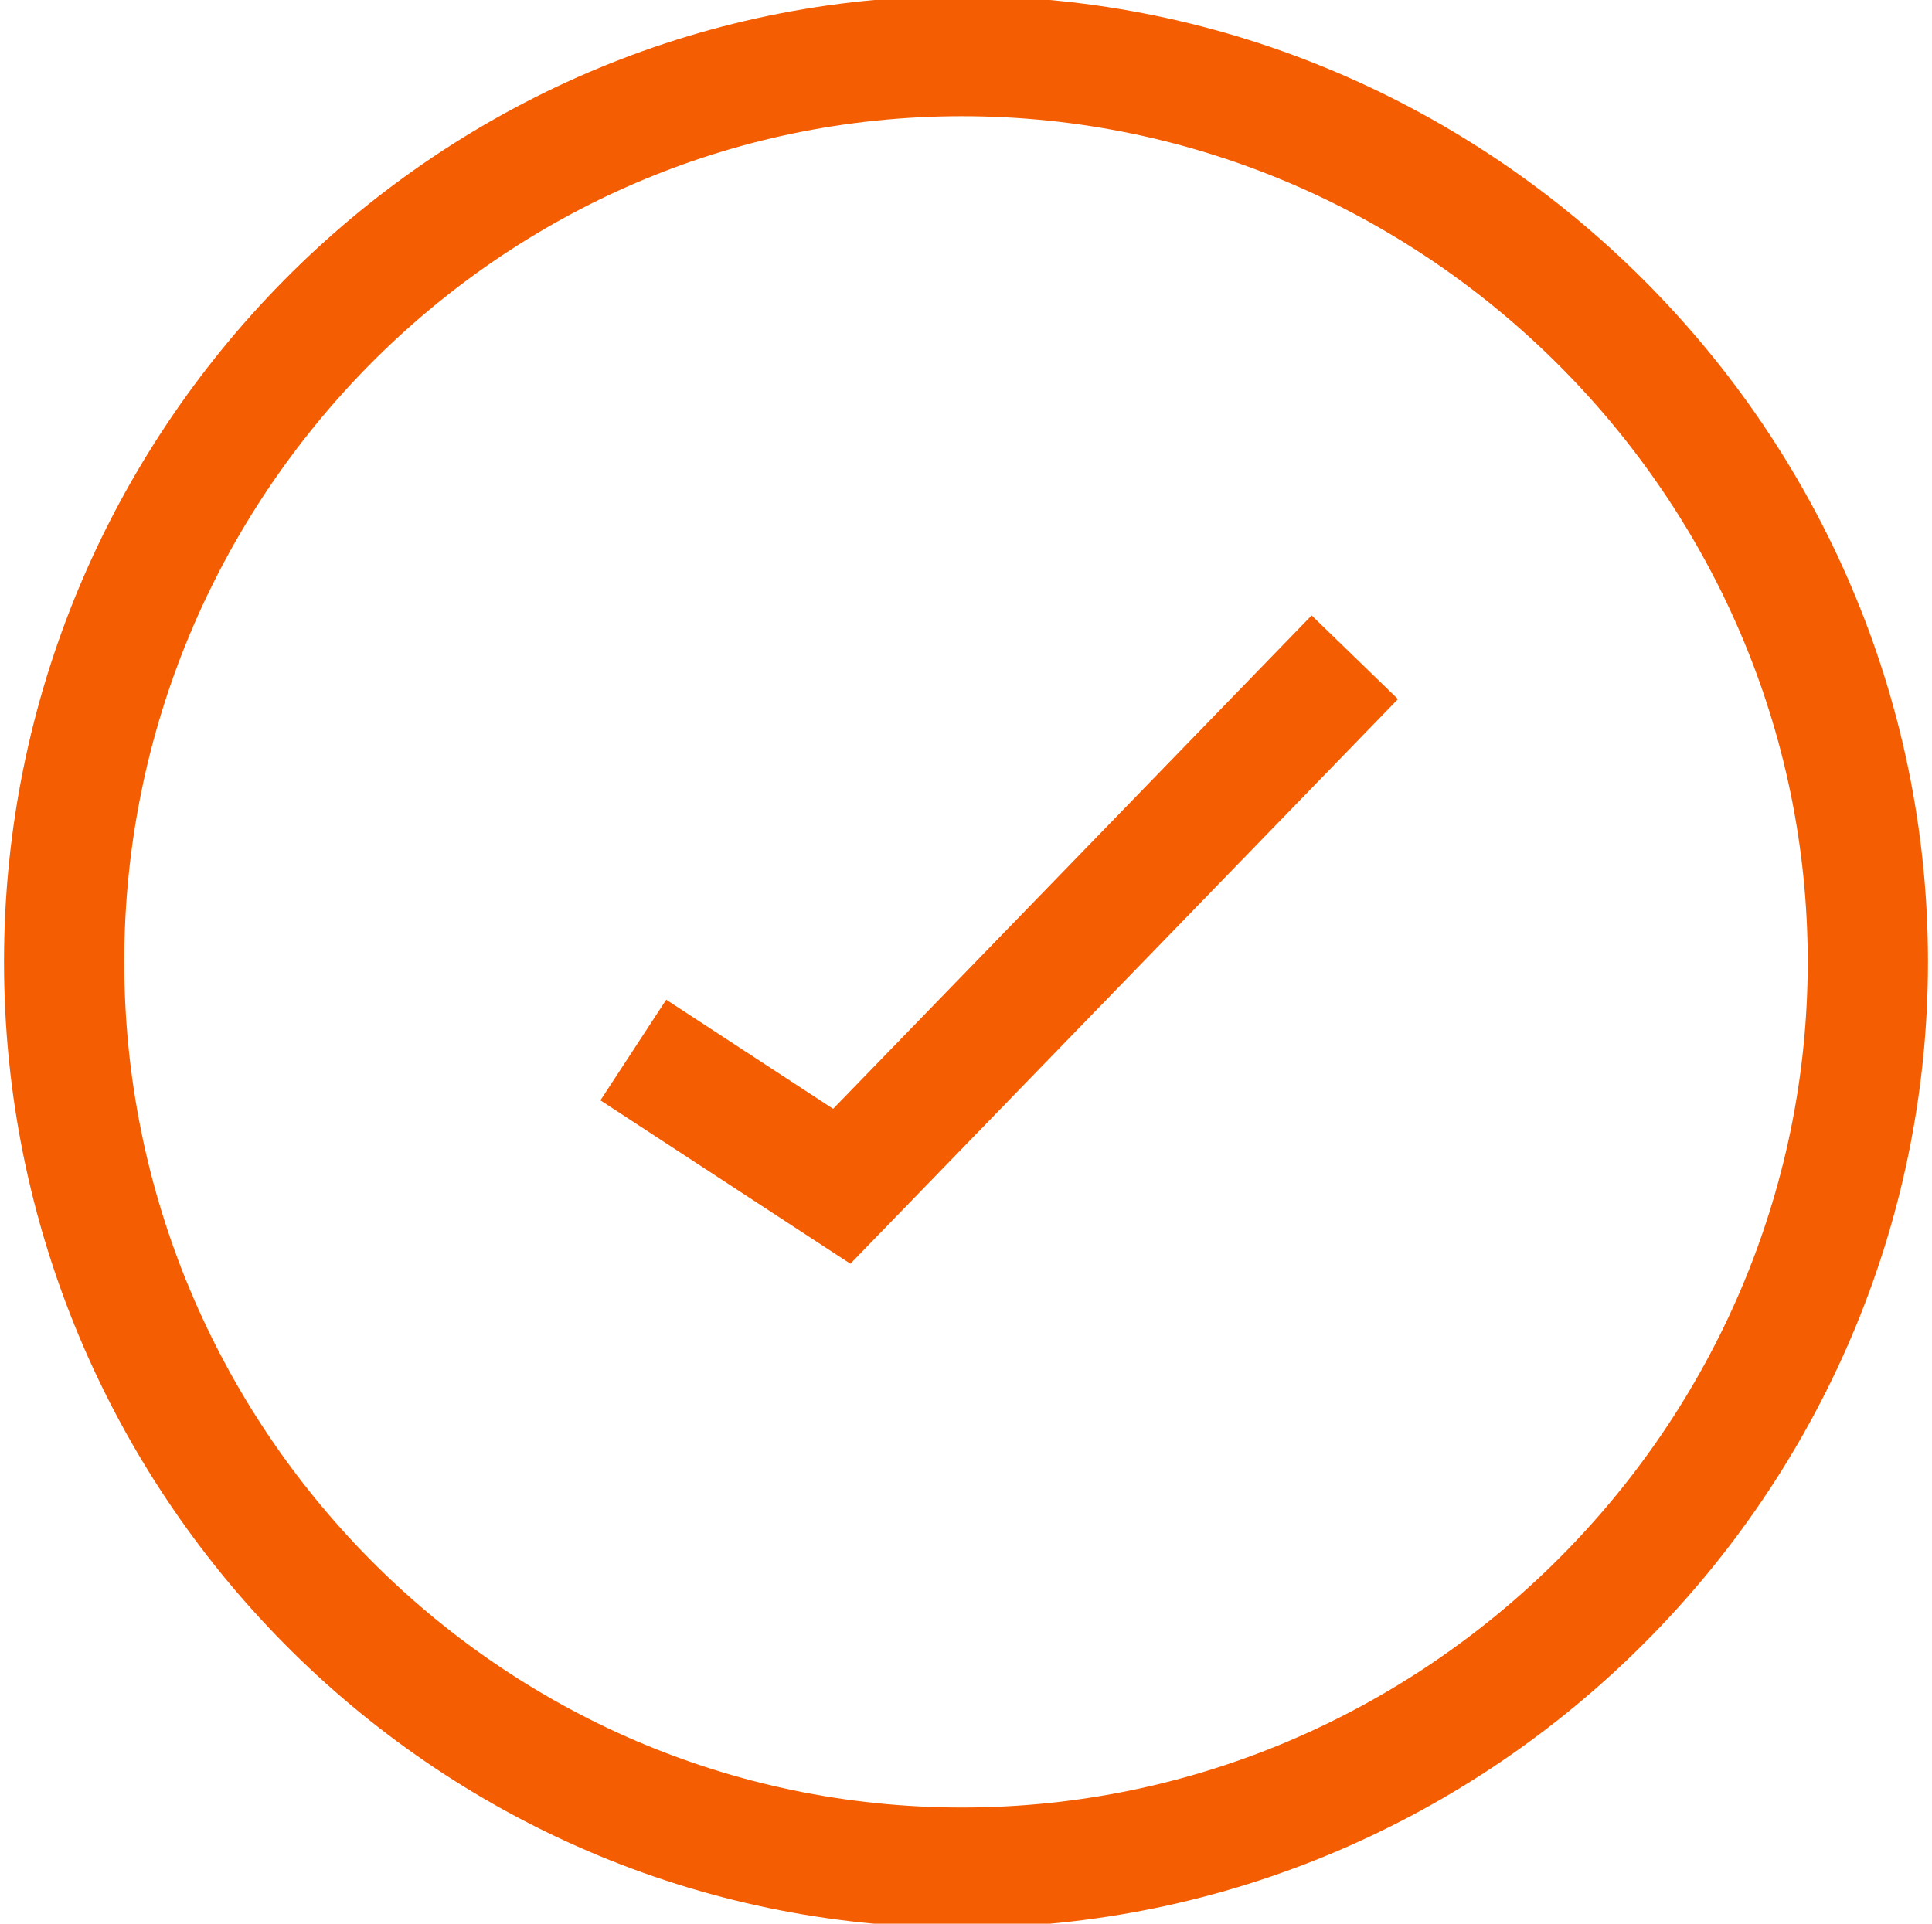
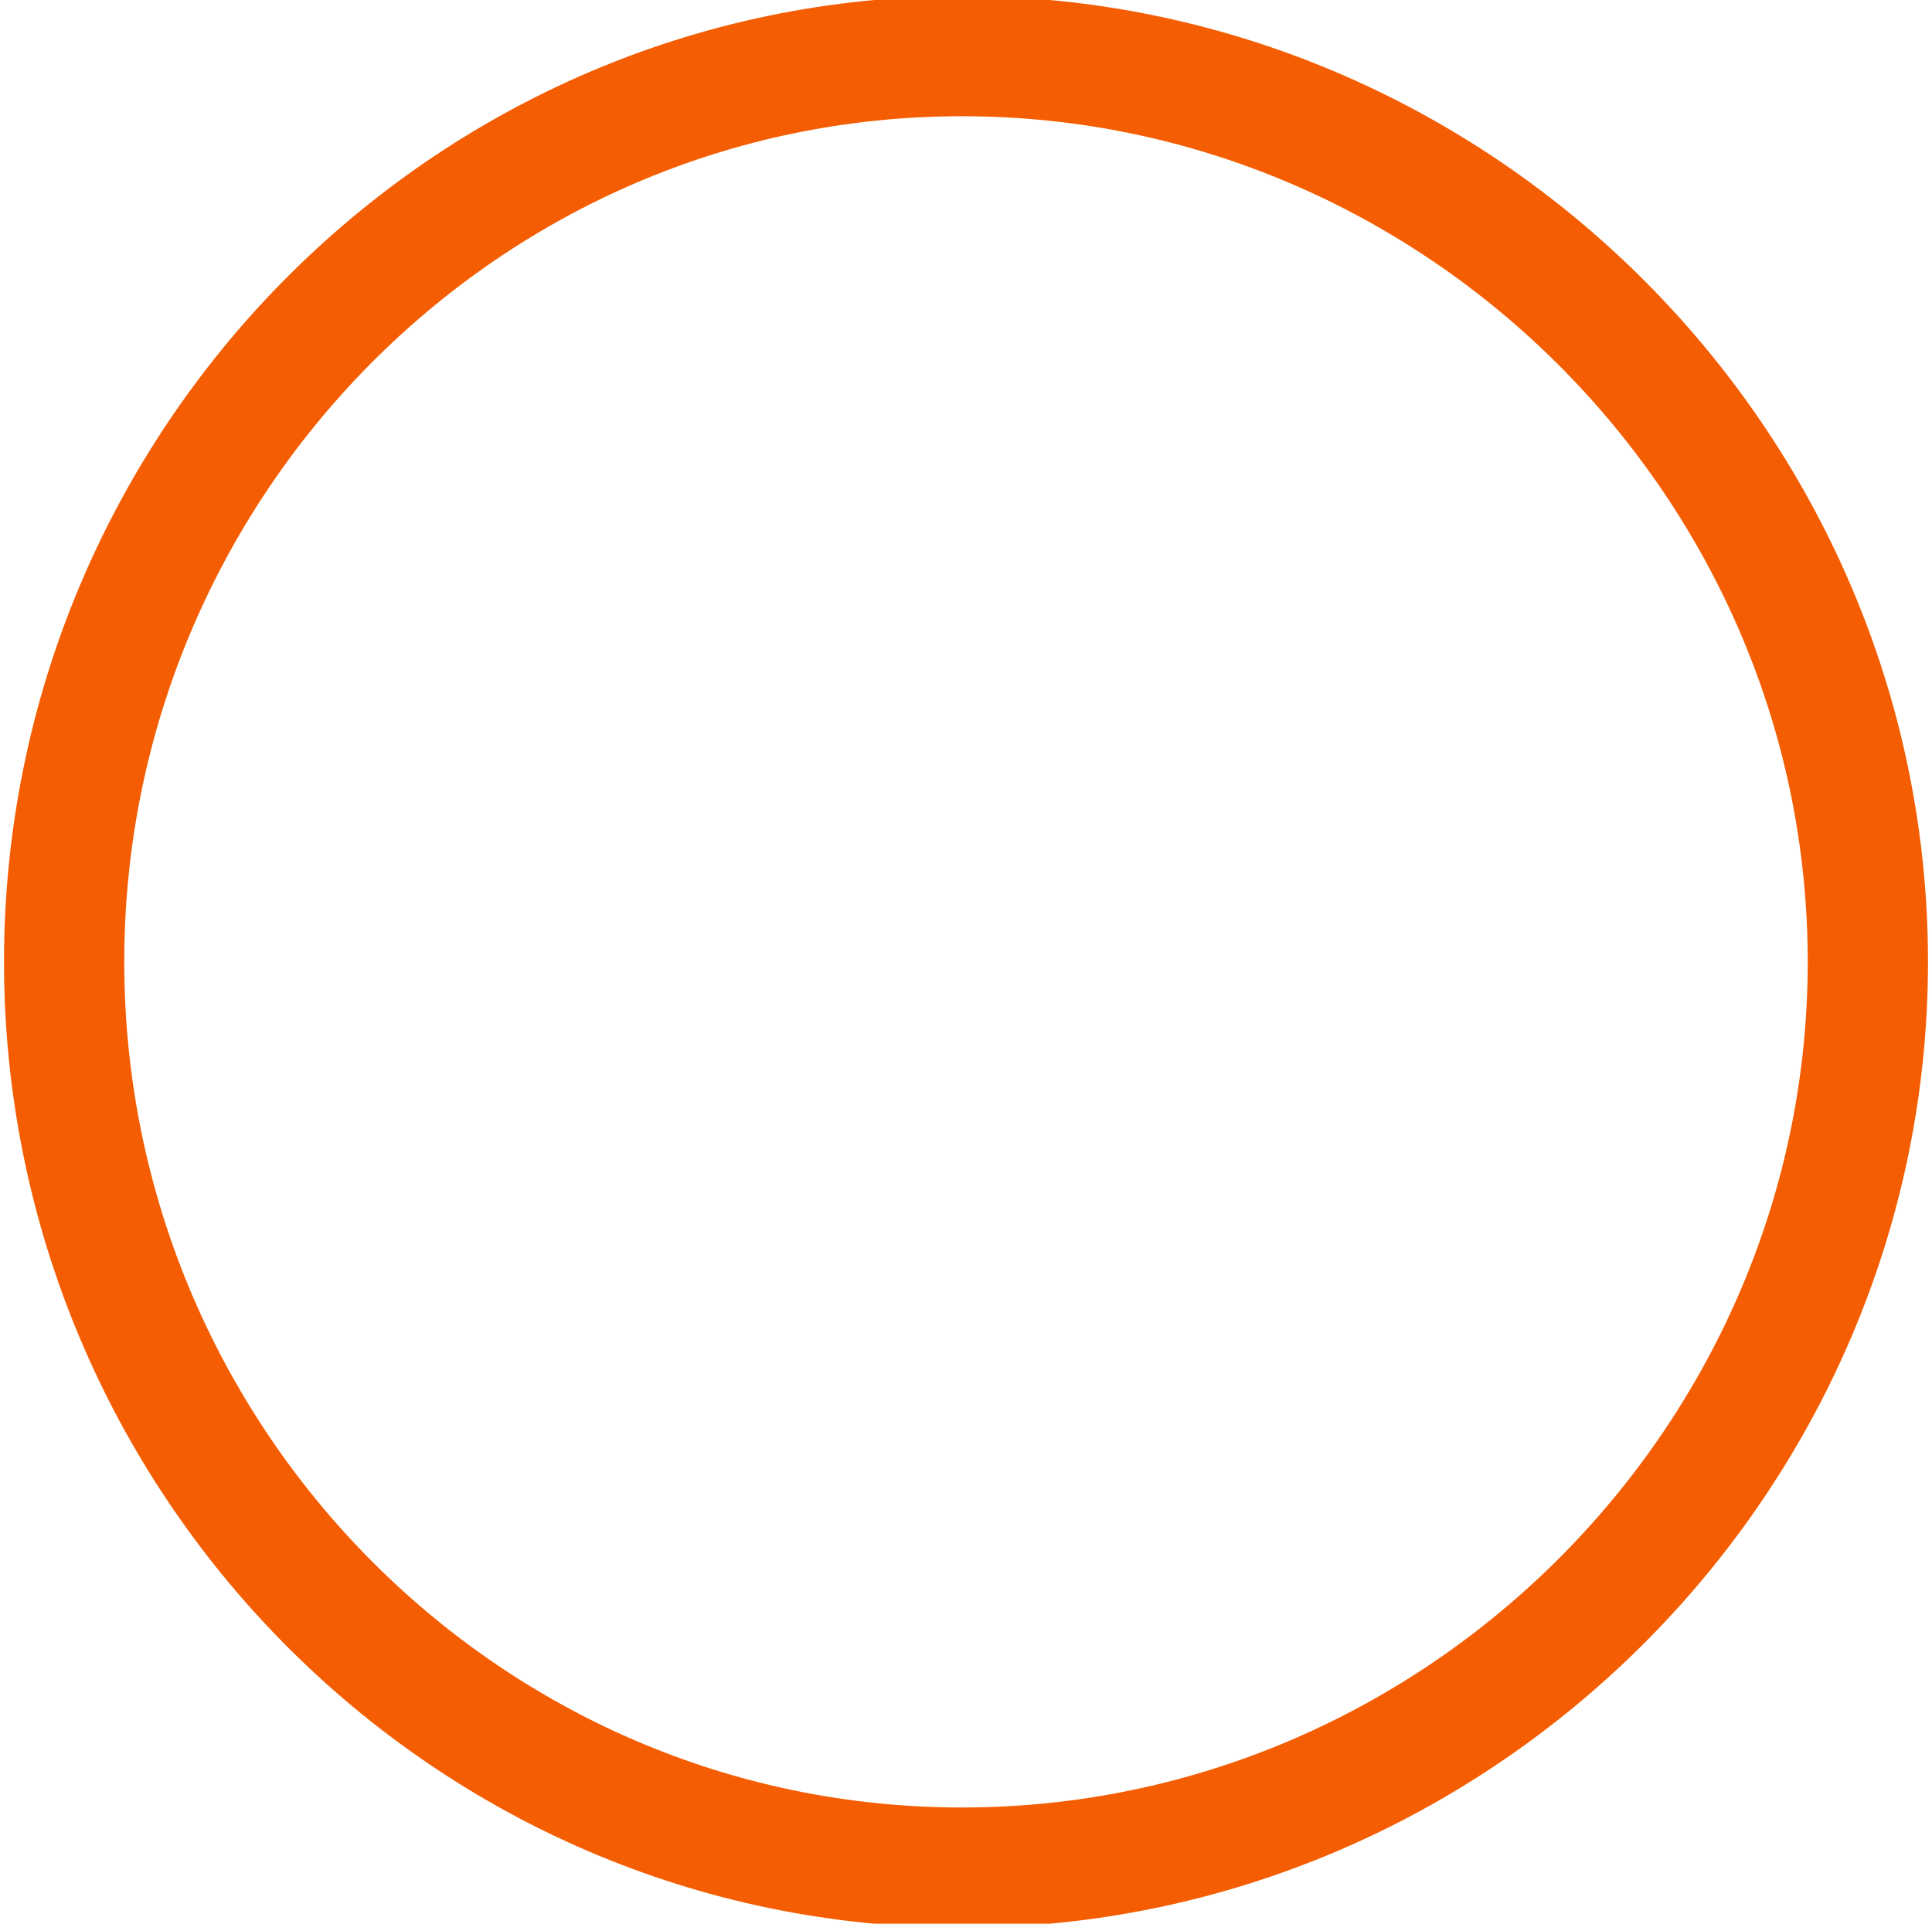
<svg xmlns="http://www.w3.org/2000/svg" id="Layer_1" data-name="Layer 1" viewBox="0 0 24.1 24">
  <defs>
    <style>
      .cls-1 {
        fill: none;
        stroke: #f45d01;
        stroke-width: 1.5px;
      }
    </style>
  </defs>
  <g id="Layer_1-2" data-name="Layer 1">
    <path class="cls-1" d="M23.3,12C23.3,5.8,18.2,.7,12,.7S.8,5.8,.8,12s5,11.3,11.2,11.3,11.3-5.1,11.3-11.3Z" />
-     <path class="cls-1" d="M7.9,13.1l2.6,1.7,6.4-6.6" />
  </g>
</svg>